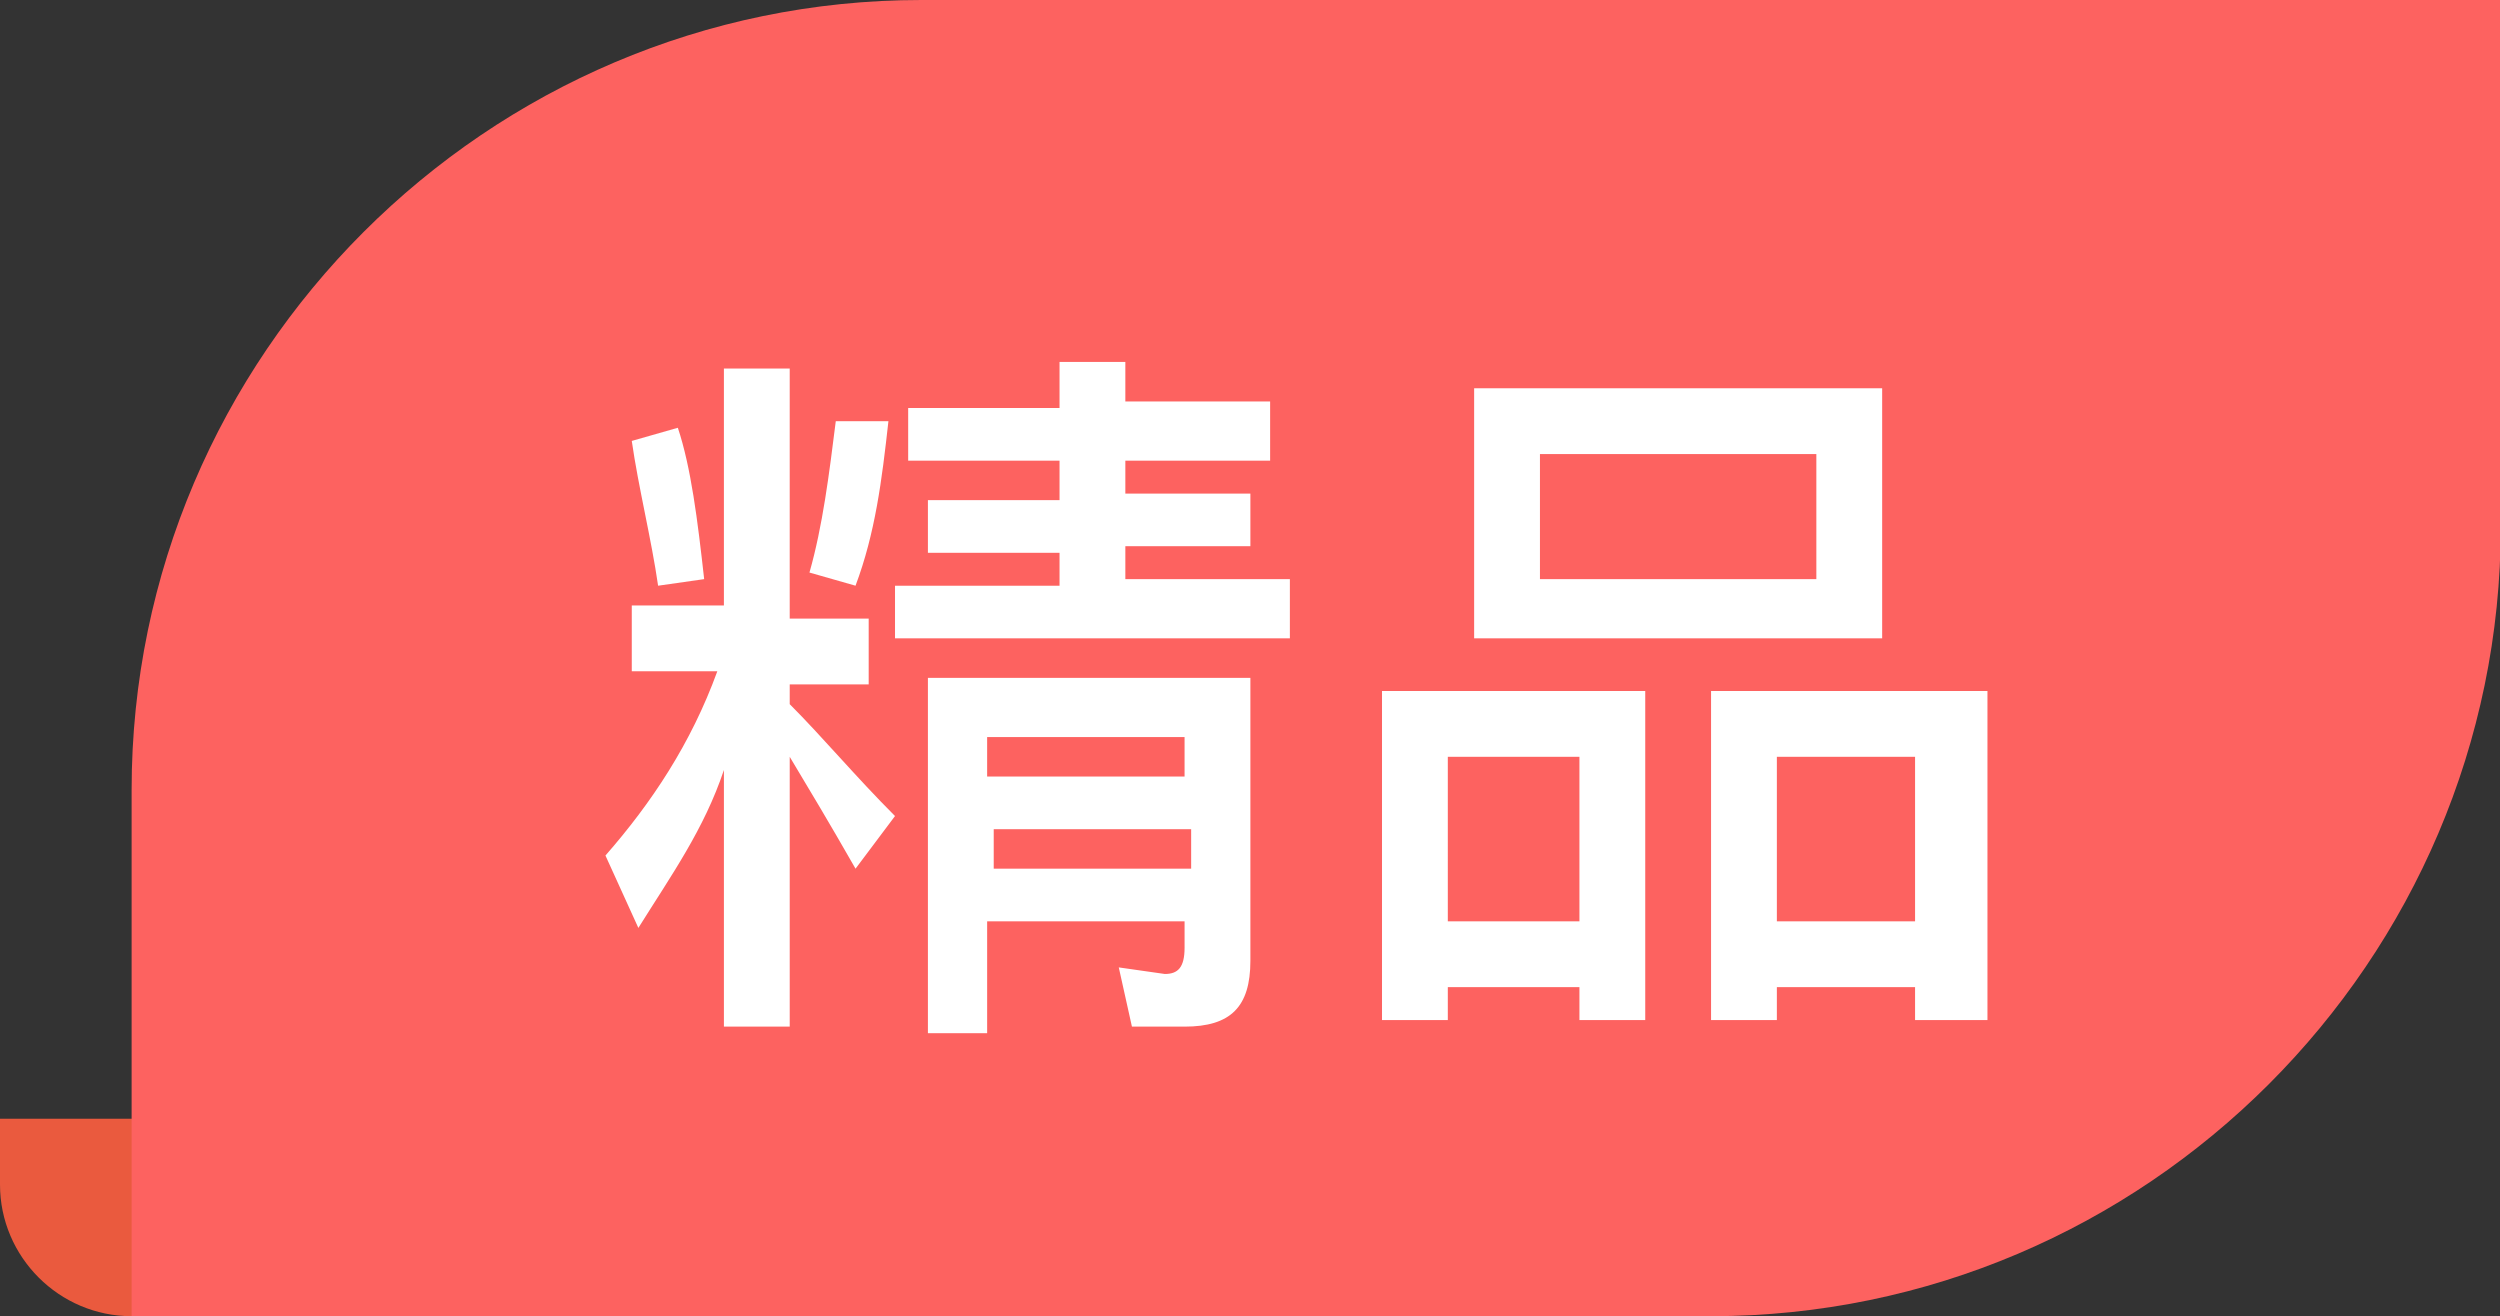
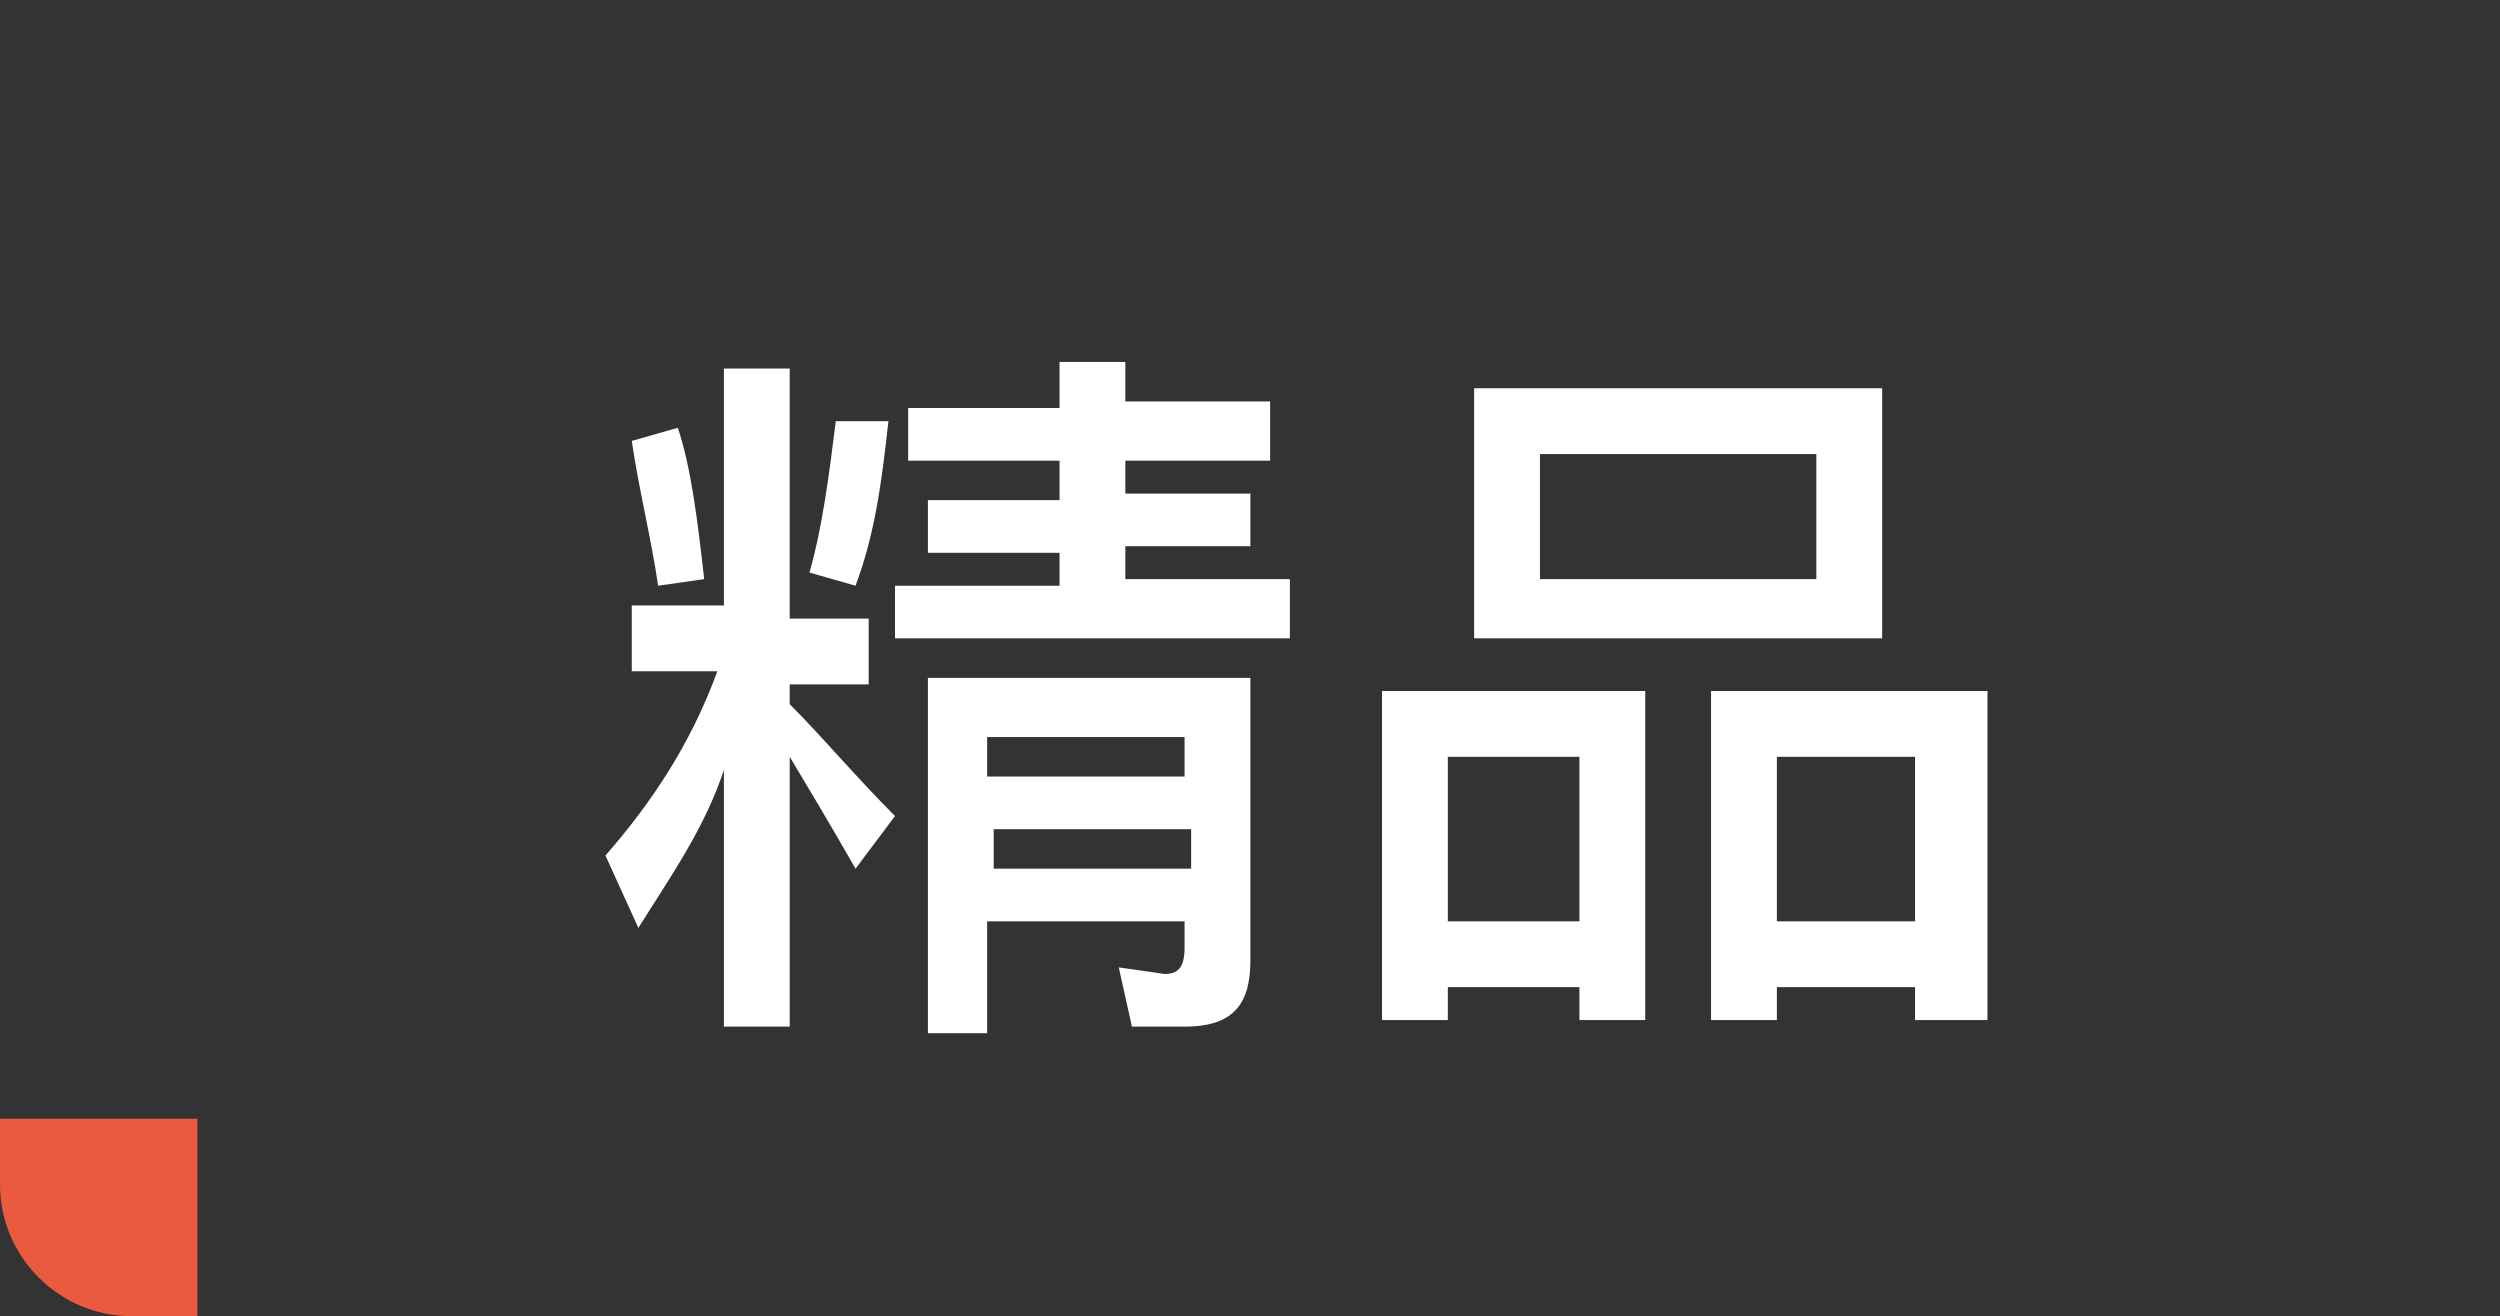
<svg xmlns="http://www.w3.org/2000/svg" t="1717900756097" class="icon" viewBox="0 0 1945 1024" version="1.1" p-id="14237" width="379.883" height="200">
  <rect x="0" y="0" width="1945" height="1024" fill="#333333" stroke="none" />
  <path d="M0 870.4h153.6v153.6H102.4c-56.32 0-102.4-46.08-102.4-102.4v-51.2z" fill="#EA5A3E" p-id="14238" />
-   <path d="M716.8 0h1228.8v409.6c0 337.92-276.48 614.4-614.4 614.4H102.4v-409.6C102.4 276.48 378.88 0 716.8 0z" fill="#FD6260" p-id="14239" />
  <path d="M563.2 481.28V286.72h51.2v194.56h61.44v51.2H614.4v15.36c25.6 25.6 51.2 56.32 81.92 87.04l-30.72 40.96c-20.48-35.84-35.84-61.44-51.2-87.04v209.92h-51.2v-199.68c-15.36 46.08-40.96 81.92-66.56 122.88L471.04 665.6c35.84-40.96 66.56-87.04 87.04-143.36H491.52v-51.2H563.2z m-15.36-30.72l-35.84 5.12c-5.12-35.84-15.36-76.8-20.48-112.64l35.84-10.24c10.24 30.72 15.36 71.68 20.48 117.76z m143.36-122.88c-5.12 46.08-10.24 87.04-25.6 128l-35.84-10.24c10.24-35.84 15.36-76.8 20.48-117.76h40.96z m184.32-46.08v30.72h112.64V358.4h-112.64v25.6H972.8v40.96h-97.28v25.6h128v46.08h-307.2v-40.96h128v-25.6h-102.4v-40.96h102.4V358.4h-117.76v-40.96h117.76v-35.84h51.2z m-102.4 522.24h-51.2v-276.48H972.8v220.16c0 35.84-15.36 51.2-51.2 51.2h-40.96l-10.24-46.08 35.84 5.12c10.24 0 15.36-5.12 15.36-20.48V716.8h-153.6v87.04z m148.48-230.4h-153.6v30.72h153.6v-30.72z m-148.48 102.4h153.6v-30.72h-153.6v30.72zM1280 793.6h-51.2V768h-102.4v25.6h-51.2v-256h204.8v256zM1228.8 716.8v-128h-102.4V716.8h102.4z m235.52-414.72v194.56h-317.44V302.08h317.44z m-51.2 51.2h-215.04v97.28h215.04V353.28z m128 440.32h-51.2V768H1382.4v25.6h-51.2v-256h215.04v256z m-51.2-76.8v-128H1382.4V716.8h107.52z" fill="#FFFFFF" p-id="14240" />
</svg>